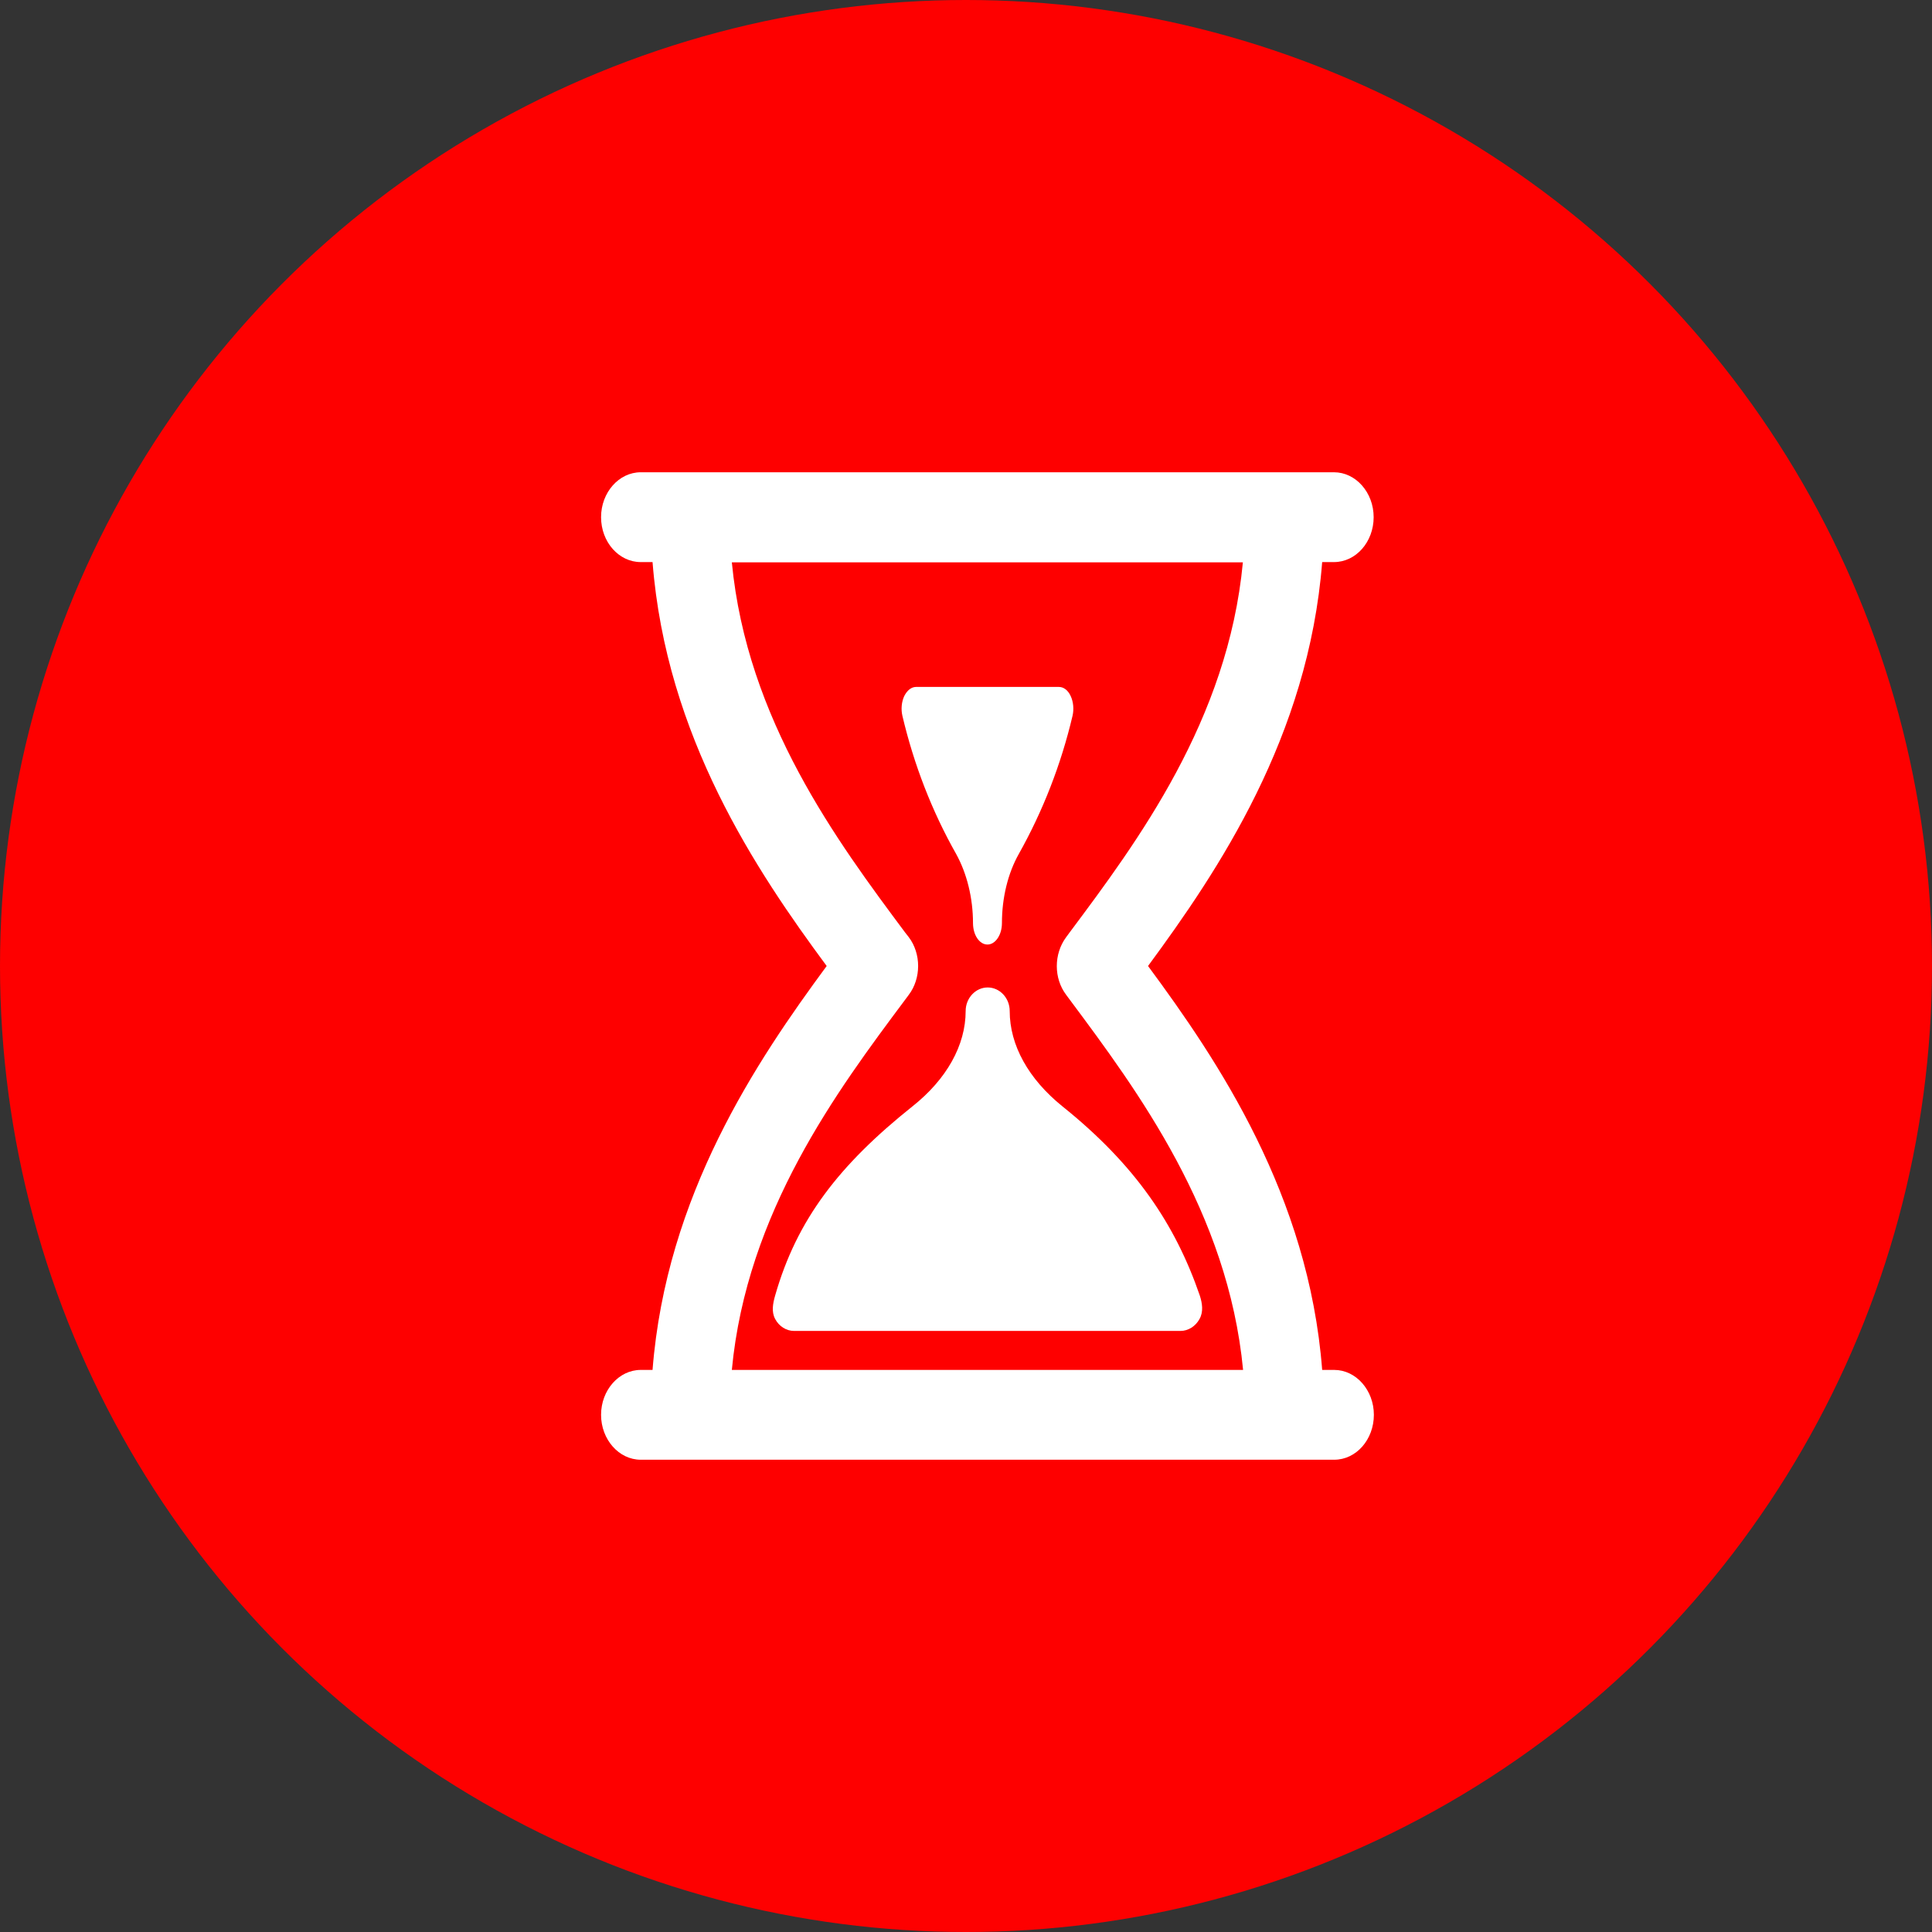
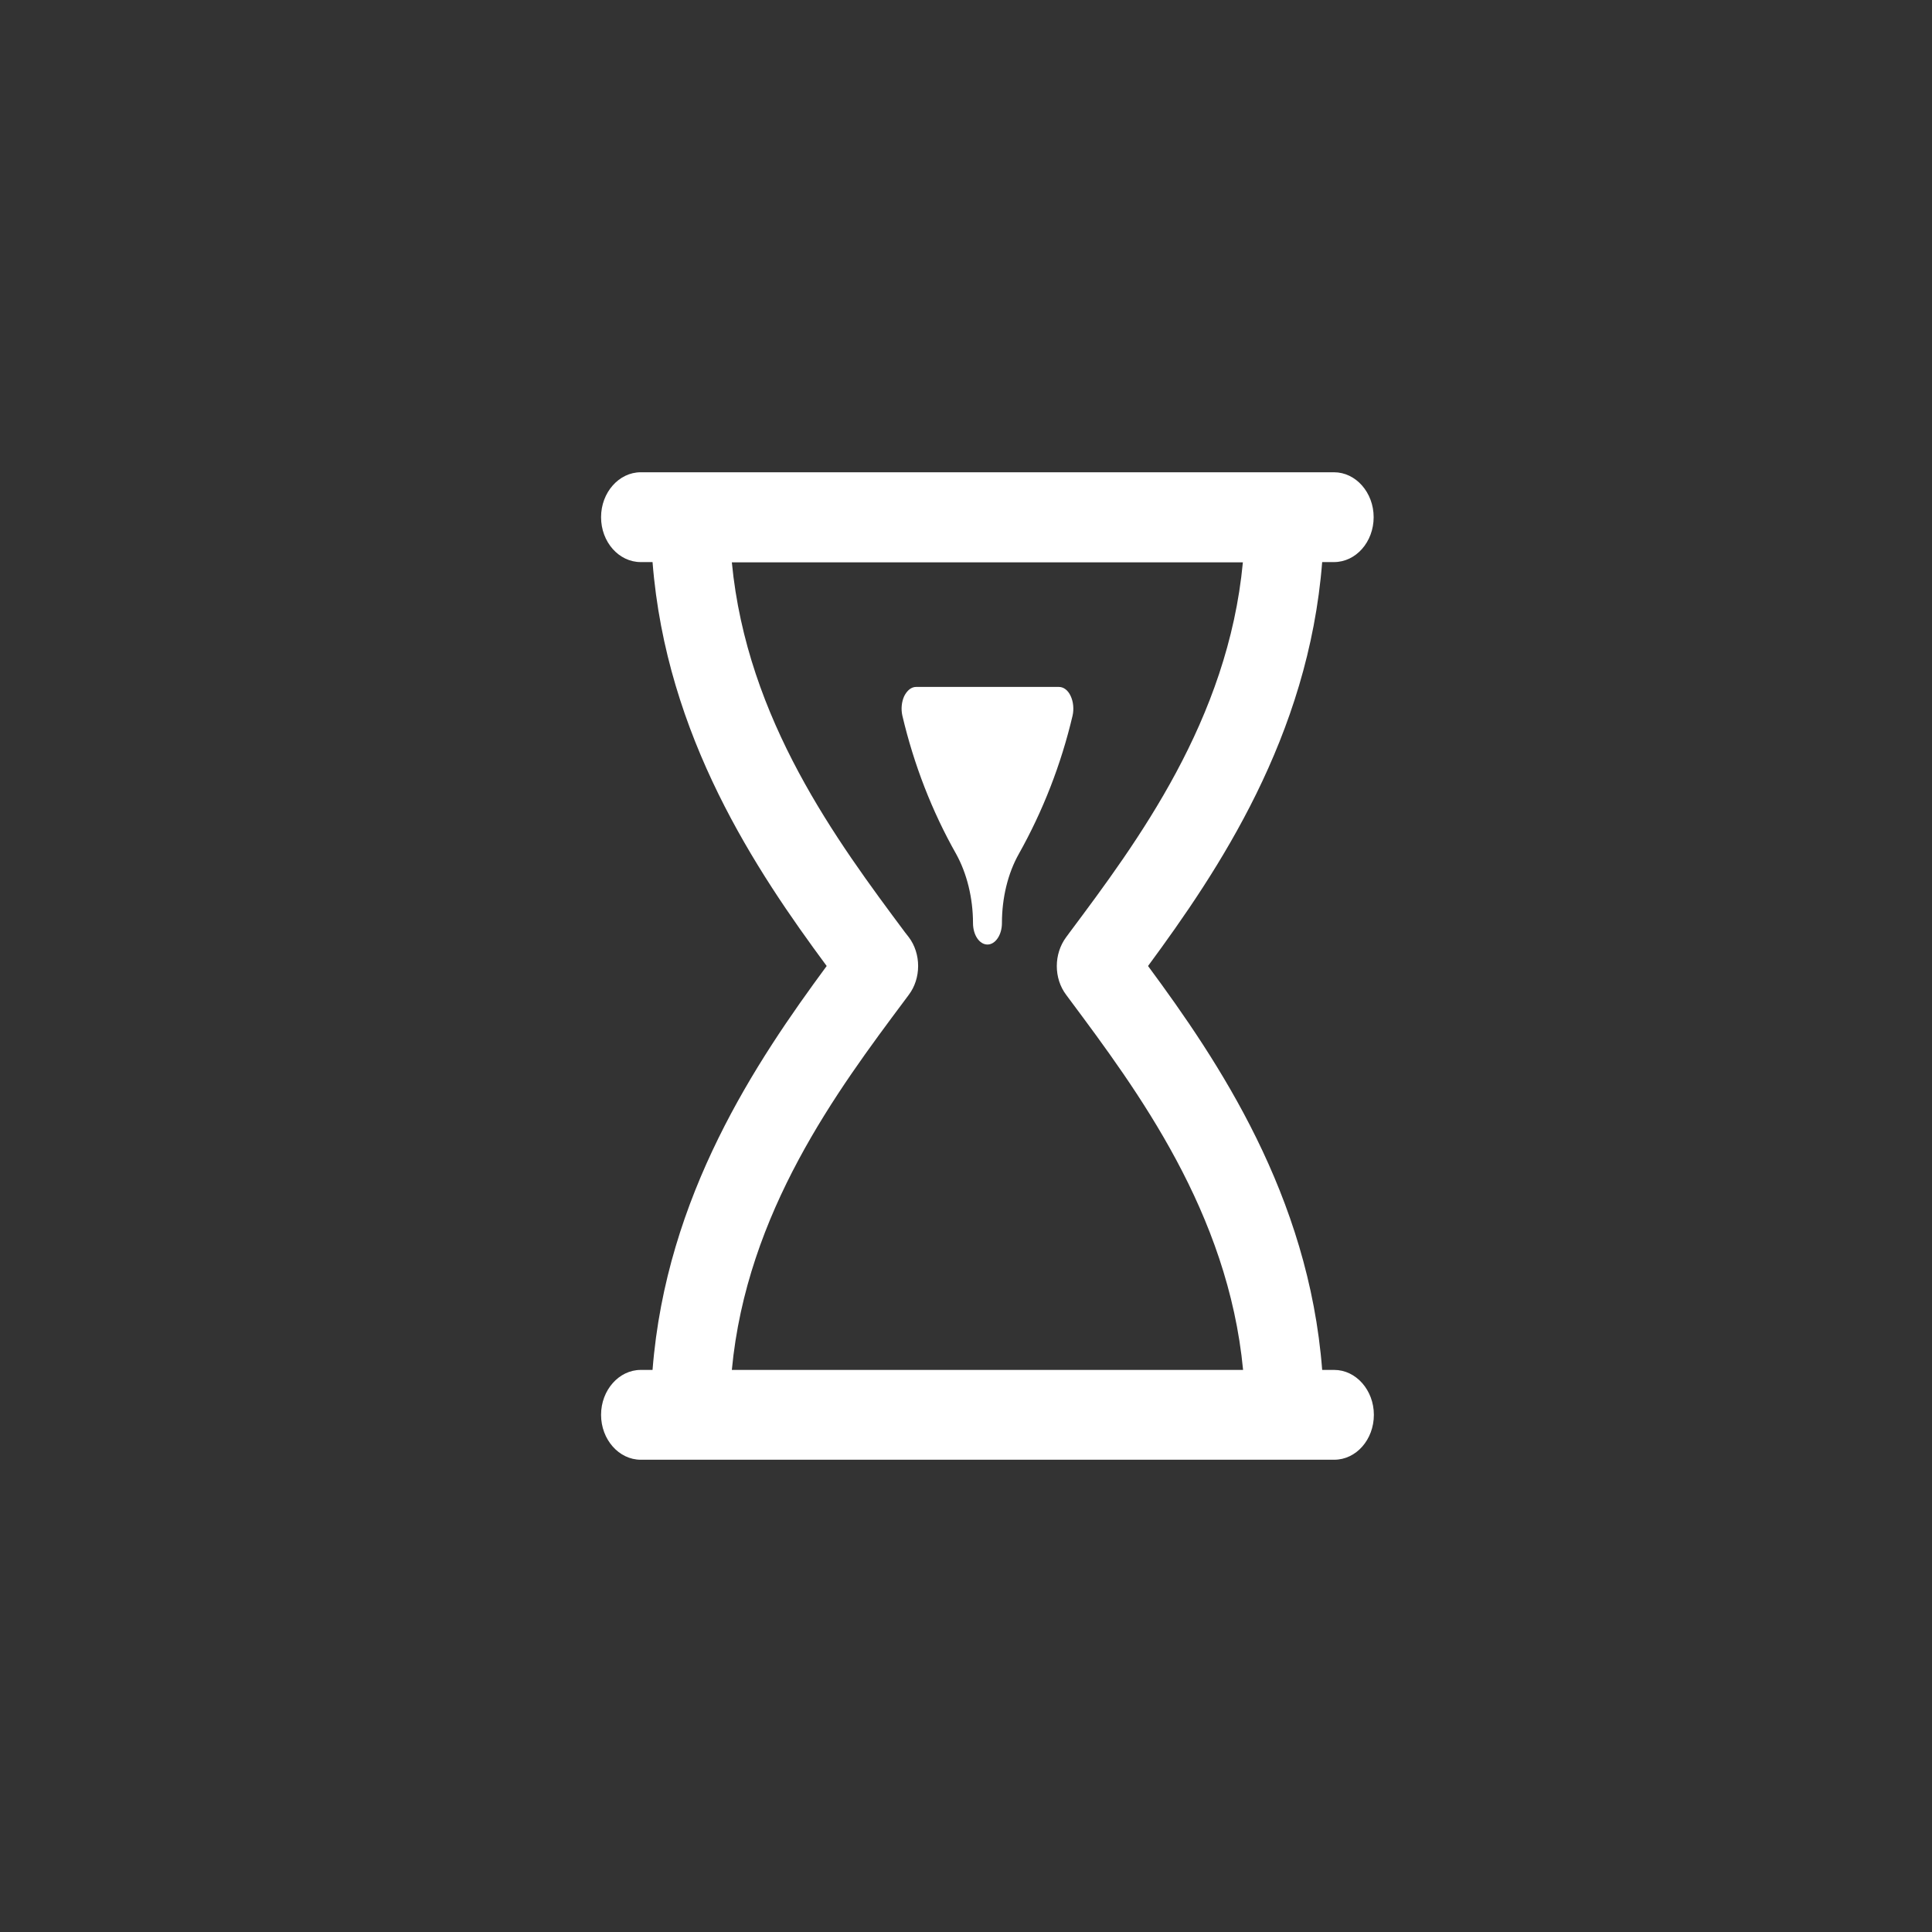
<svg xmlns="http://www.w3.org/2000/svg" width="45" height="45" viewBox="0 0 45 45" fill="none">
  <rect x="0" y="0" width="45" height="45" fill="#333333" stroke="none" />
  <g clip-path="url(#clip0_14_29)">
-     <circle cx="22.5" cy="22.5" r="22.5" fill="#FE0000" />
    <path d="M22.663 21.5C22.663 21.777 22.812 22 23 22C23.184 22 23.337 21.777 23.337 21.5C23.337 20.913 23.475 20.343 23.73 19.89C24.291 18.891 24.715 17.804 24.982 16.67C25.017 16.517 25.001 16.347 24.938 16.212C24.876 16.076 24.774 16 24.664 16H21.336C21.226 16 21.128 16.082 21.062 16.212C20.999 16.347 20.983 16.517 21.018 16.67C21.285 17.804 21.705 18.891 22.27 19.89C22.521 20.343 22.663 20.919 22.663 21.5Z" fill="white" />
-     <path d="M23.518 23.549C23.518 23.245 23.286 23 23.005 23C22.725 23 22.492 23.245 22.492 23.549C22.492 24.343 22.051 25.137 21.252 25.77C19.546 27.132 18.561 28.404 18.055 30.174C18.001 30.361 17.965 30.555 18.055 30.722C18.144 30.89 18.311 31 18.496 31H27.497C27.676 31 27.849 30.89 27.939 30.722C28.034 30.555 28.004 30.354 27.945 30.174C27.378 28.527 26.453 27.139 24.747 25.77C23.954 25.131 23.518 24.343 23.518 23.549Z" fill="white" />
    <path d="M31.076 31.908H30.796C30.482 27.84 28.376 24.714 26.74 22.5C28.376 20.279 30.477 17.16 30.796 13.092H31.071C31.584 13.092 31.995 12.621 31.995 12.046C31.995 11.471 31.579 11 31.071 11H14.924C14.416 11 14 11.471 14 12.046C14 12.627 14.416 13.092 14.924 13.092H15.199C15.518 17.16 17.618 20.286 19.255 22.5C17.618 24.721 15.518 27.84 15.199 31.908H14.924C14.416 31.908 14 32.379 14 32.954C14 33.529 14.416 34 14.924 34H31.076C31.59 34 32 33.529 32 32.954C32 32.379 31.584 31.908 31.076 31.908ZM17.046 31.908C17.392 28.232 19.503 25.399 21.08 23.289L21.166 23.173C21.458 22.788 21.458 22.212 21.166 21.827L21.08 21.717C19.503 19.601 17.397 16.768 17.046 13.098H28.949C28.603 16.774 26.491 19.607 24.915 21.717L24.834 21.827C24.542 22.219 24.542 22.788 24.834 23.173L24.92 23.289C26.497 25.406 28.603 28.238 28.954 31.908H17.046Z" fill="white" />
  </g>
  <defs>
    <clipPath id="clip0_14_29">
      <rect width="45" height="45" fill="white" />
    </clipPath>
  </defs>
</svg>